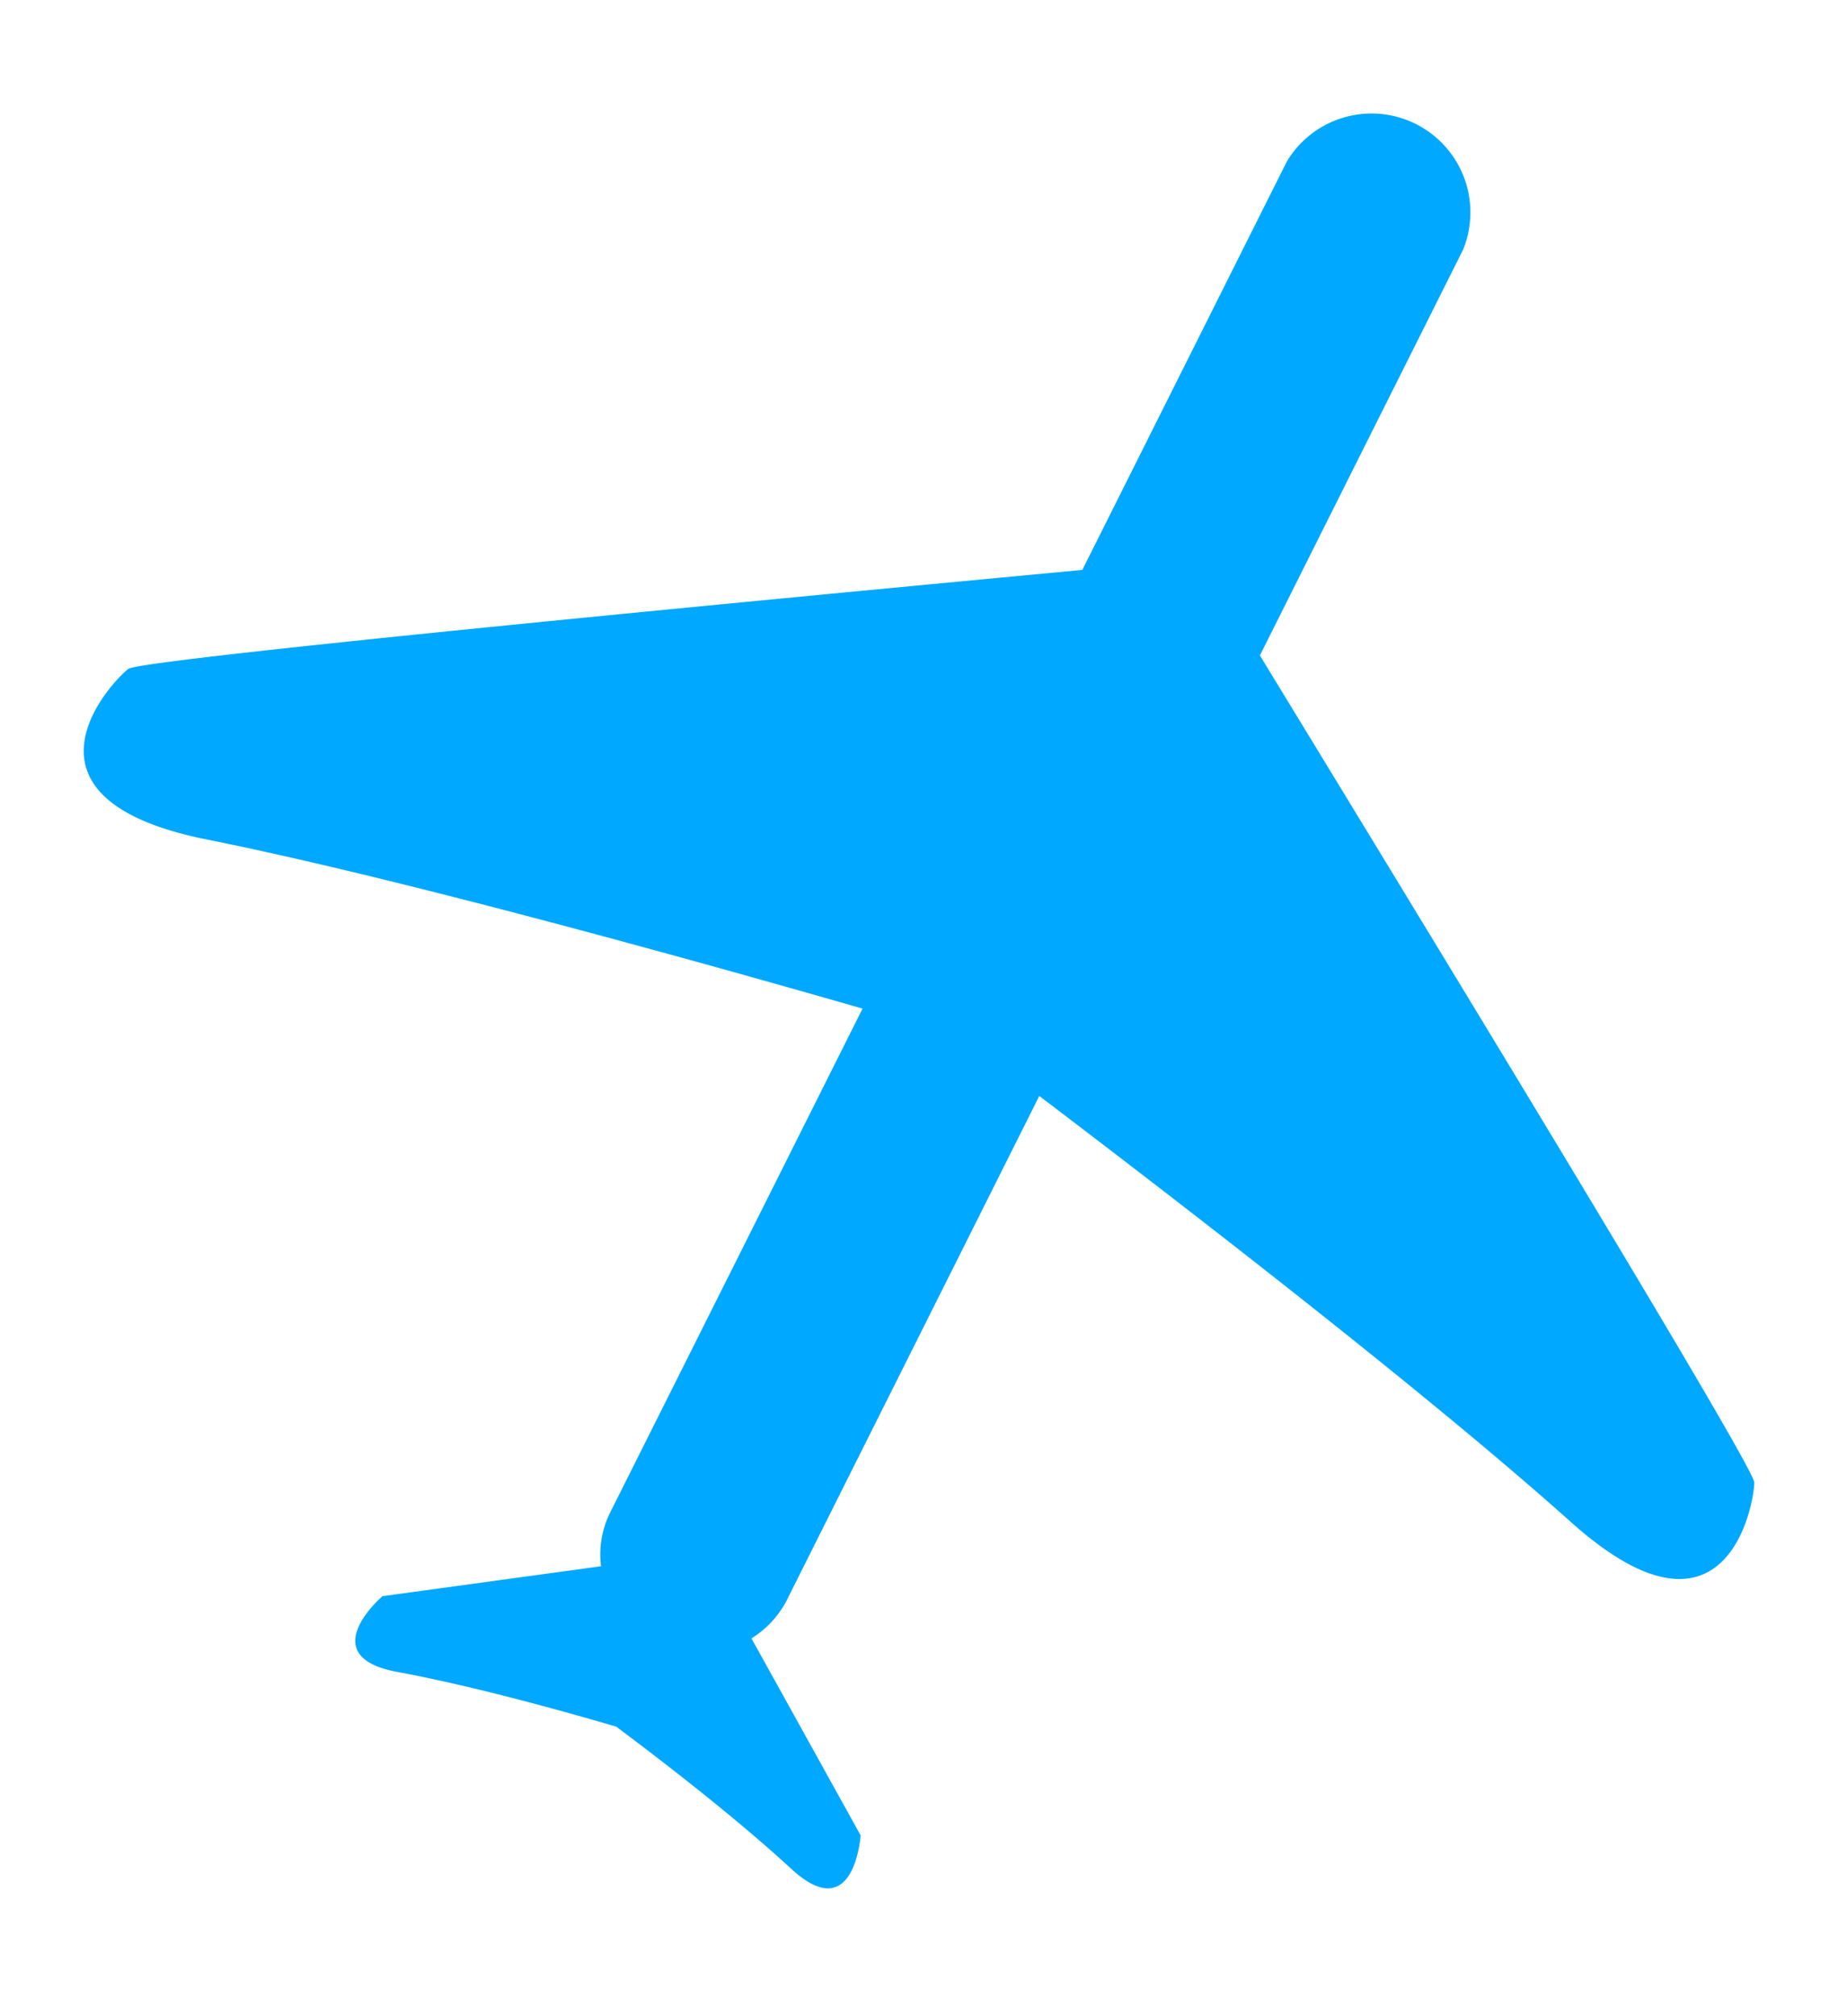
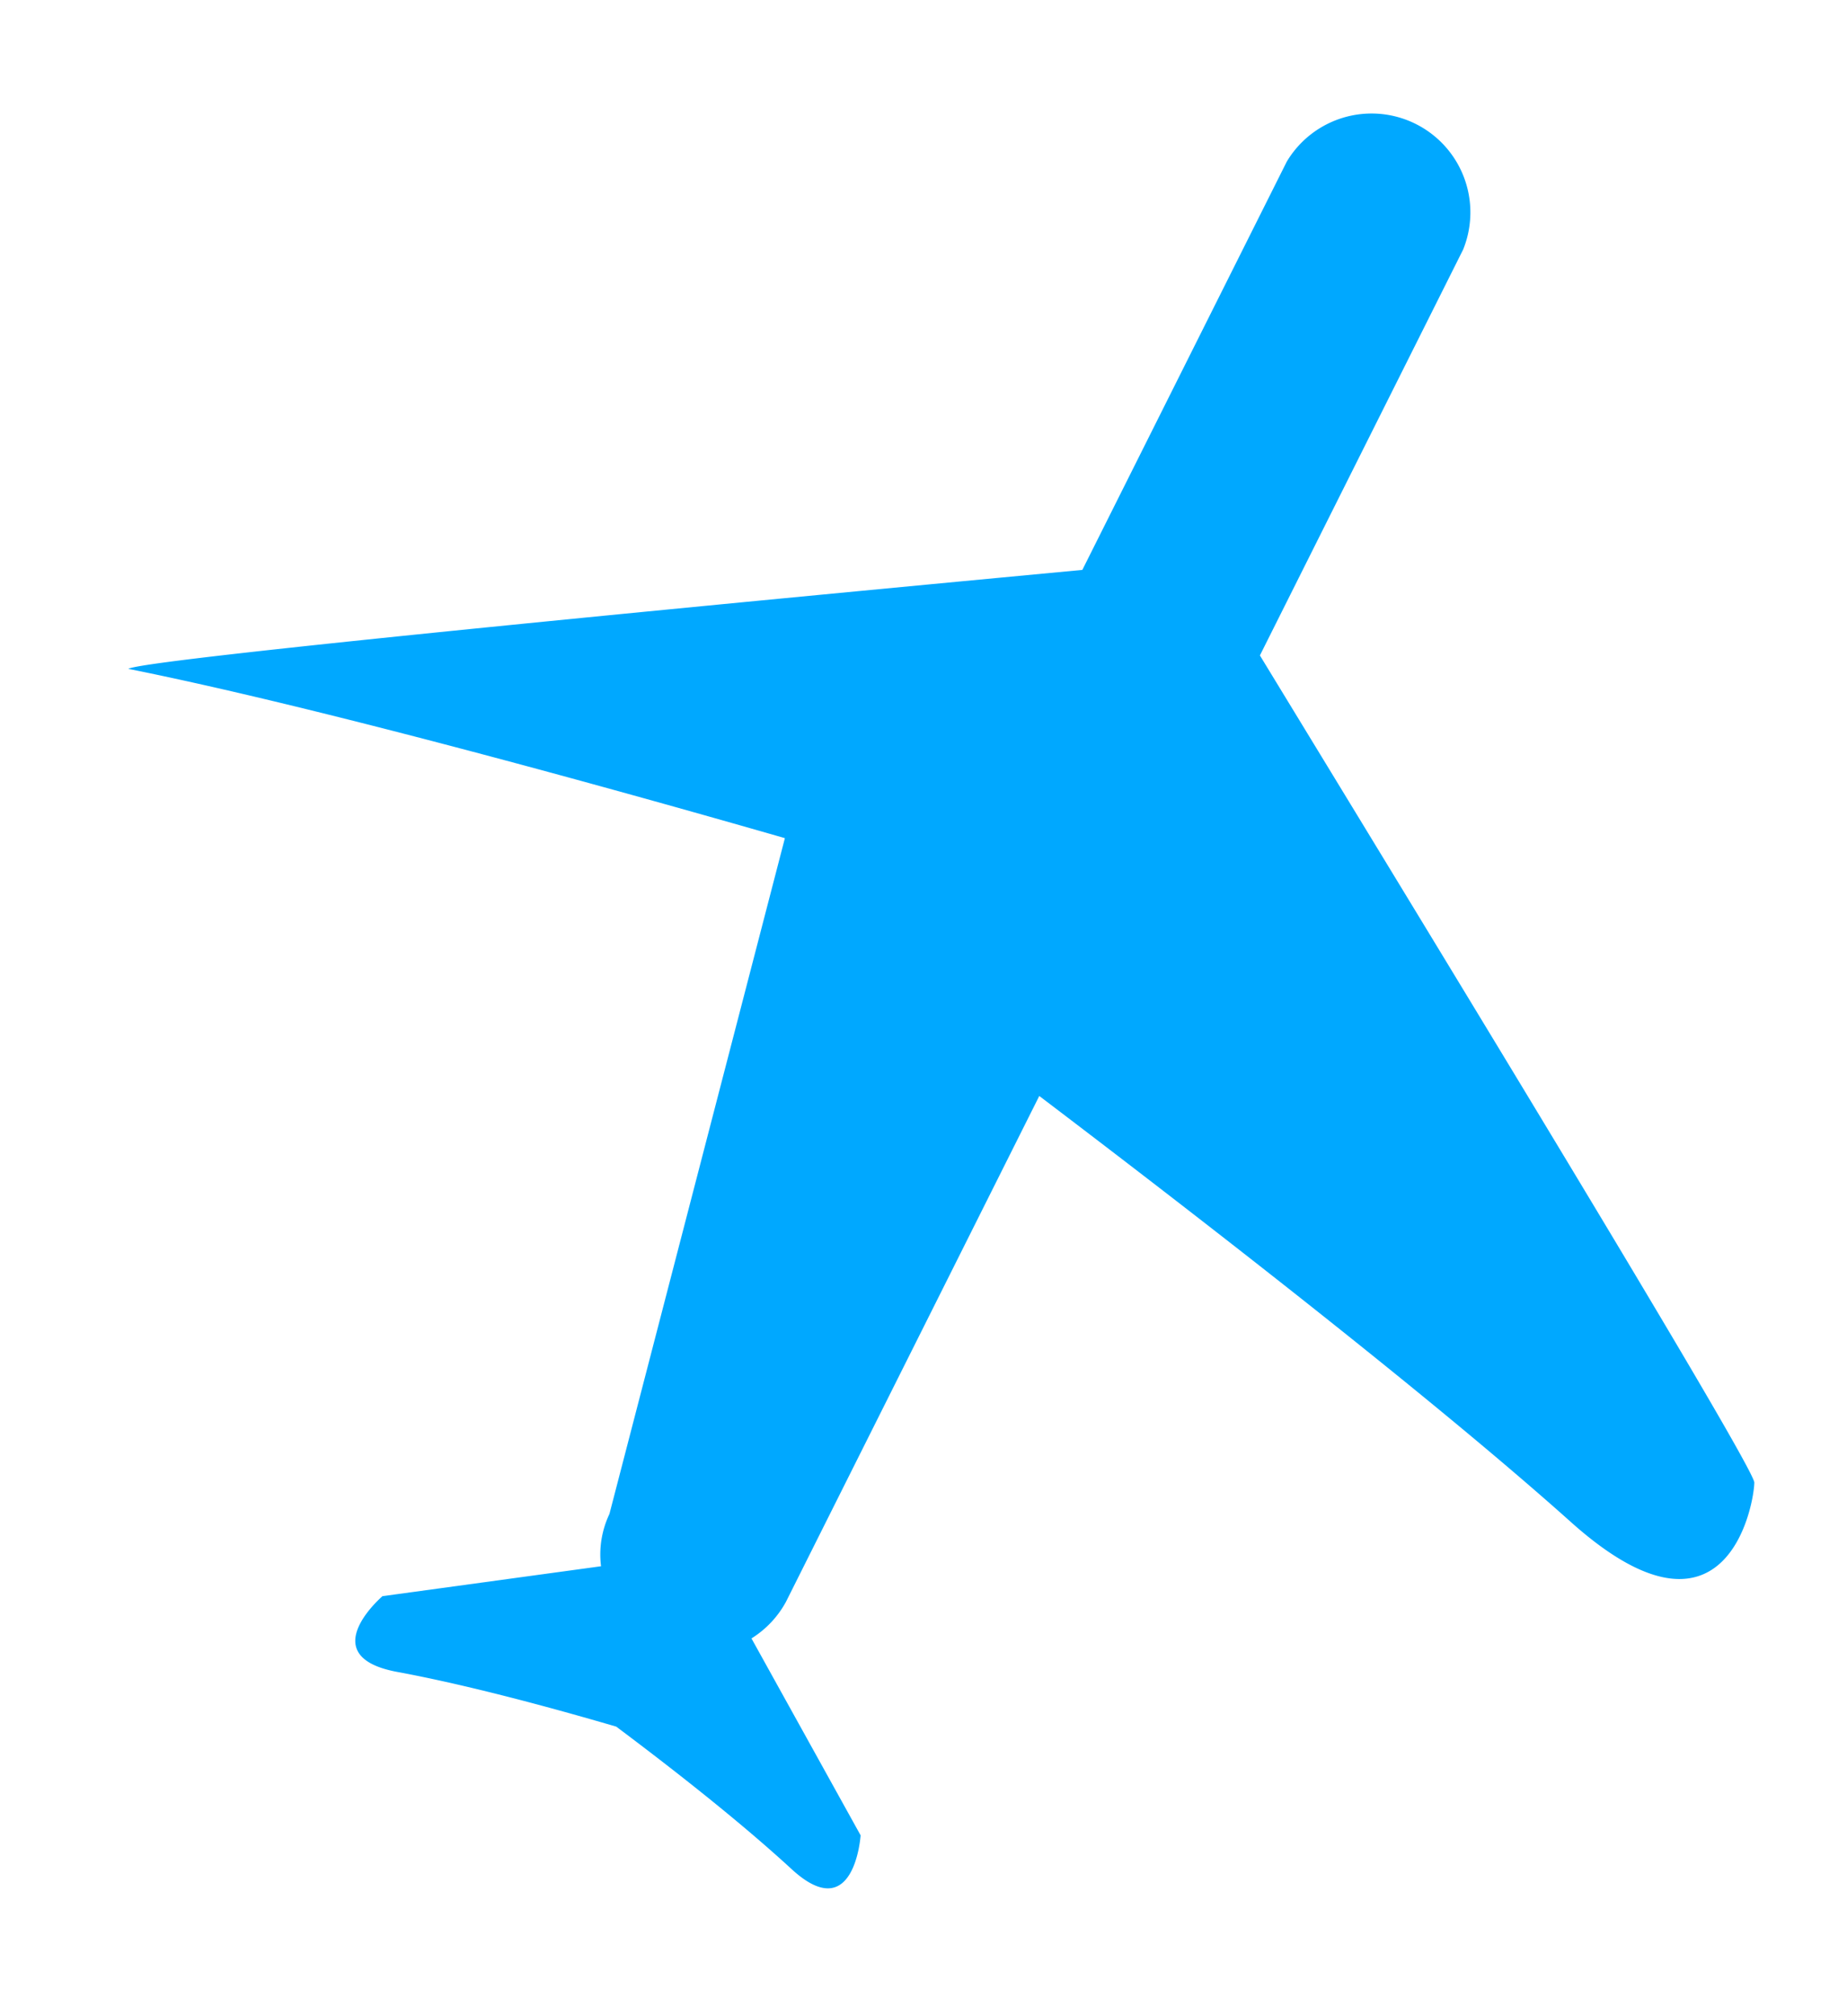
<svg xmlns="http://www.w3.org/2000/svg" width="22" height="24" viewBox="0 0 22 24">
  <defs>
    <style>
            .cls-1 {
            fill: #00a8ff;
            fill-rule: evenodd;
            }
        </style>
  </defs>
-   <path id="icon_flight" class="cls-1" d="M15.327,1.924l-2.435,4.86c-3.259.307-11.2,1.057-11.363,1.178C1.33,8.114.016,9.5,2.454,9.991c2.23,0.446,5.7,1.406,7.82,2.015L7.259,18.022a1.125,1.125,0,0,0-.1.622L4.556,19s-0.83.71,0.166,0.9c0.932,0.172,2.012.476,2.618,0.653,0.506,0.379,1.4,1.062,2.093,1.7,0.747,0.683.818-.406,0.818-0.406l-1.3-2.344a1.174,1.174,0,0,0,.41-0.434l3.018-6.023c1.752,1.329,4.631,3.549,6.337,5.076,1.854,1.654,2.177-.225,2.18-0.474,0-.2-4.206-7.085-5.889-9.846l2.421-4.832A1.177,1.177,0,0,0,15.327,1.924Z" />
+   <path id="icon_flight" class="cls-1" d="M15.327,1.924l-2.435,4.86c-3.259.307-11.2,1.057-11.363,1.178c2.23,0.446,5.7,1.406,7.82,2.015L7.259,18.022a1.125,1.125,0,0,0-.1.622L4.556,19s-0.83.71,0.166,0.9c0.932,0.172,2.012.476,2.618,0.653,0.506,0.379,1.4,1.062,2.093,1.7,0.747,0.683.818-.406,0.818-0.406l-1.3-2.344a1.174,1.174,0,0,0,.41-0.434l3.018-6.023c1.752,1.329,4.631,3.549,6.337,5.076,1.854,1.654,2.177-.225,2.18-0.474,0-.2-4.206-7.085-5.889-9.846l2.421-4.832A1.177,1.177,0,0,0,15.327,1.924Z" />
</svg>